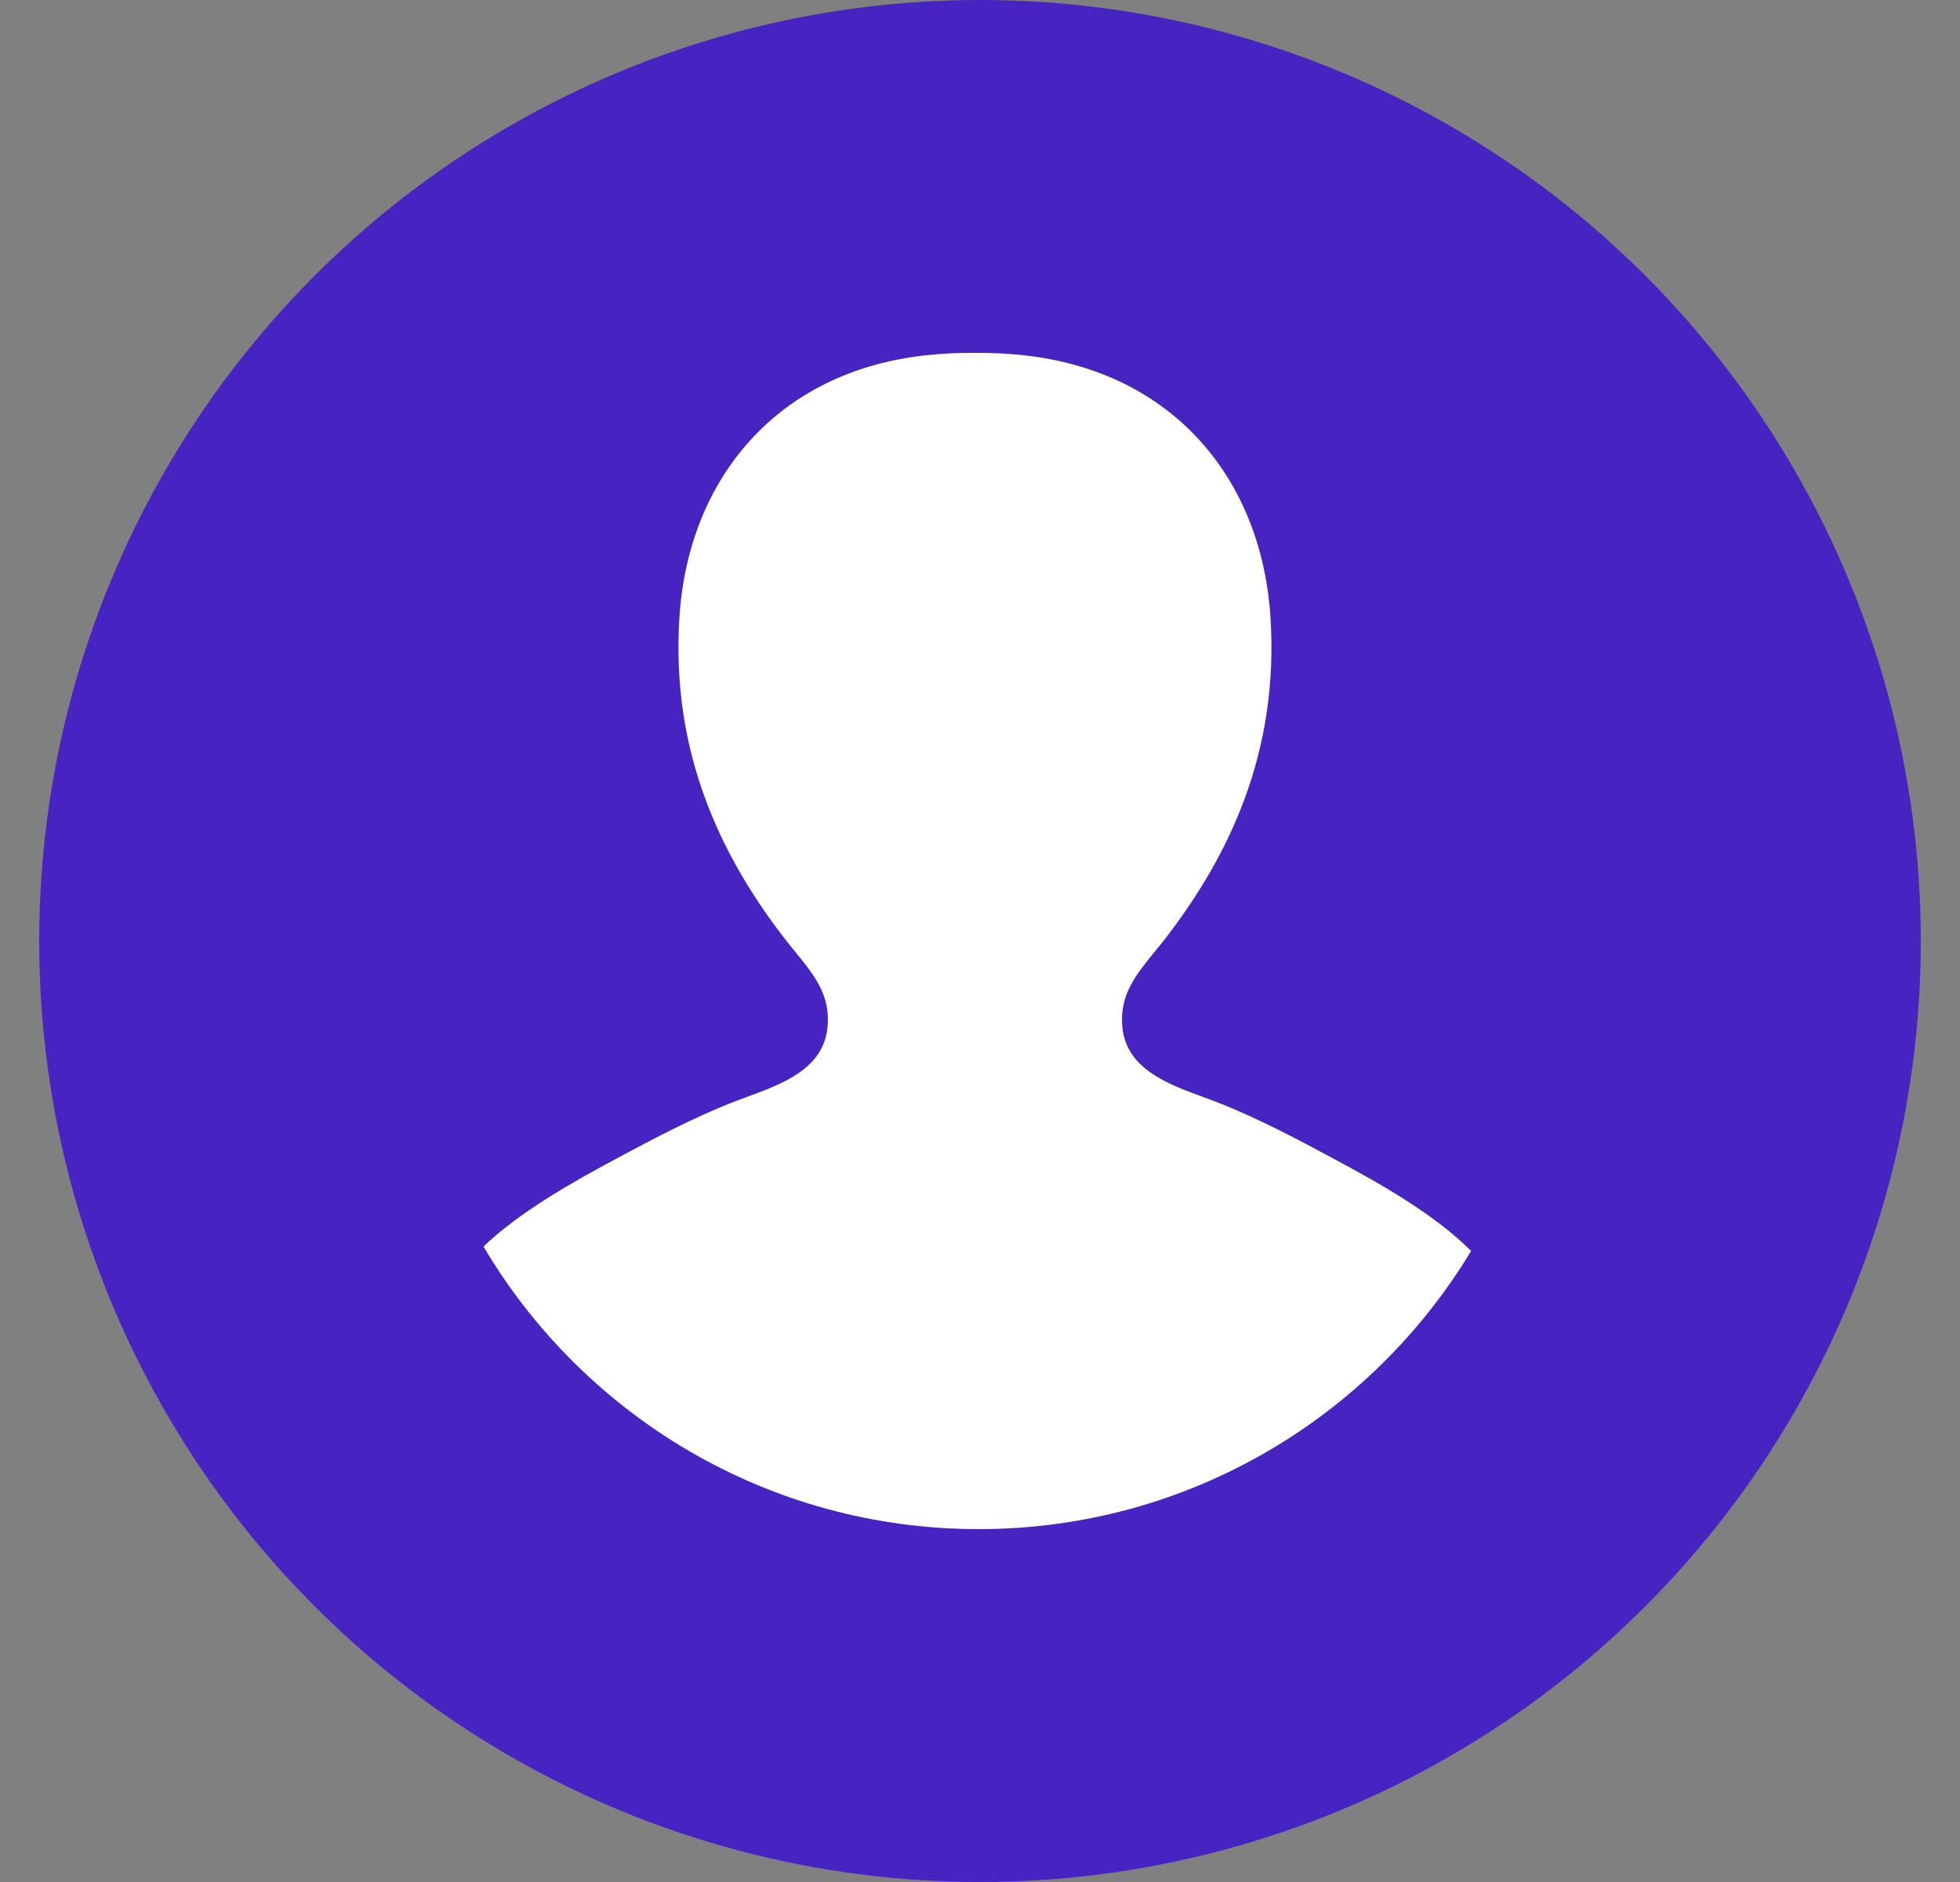
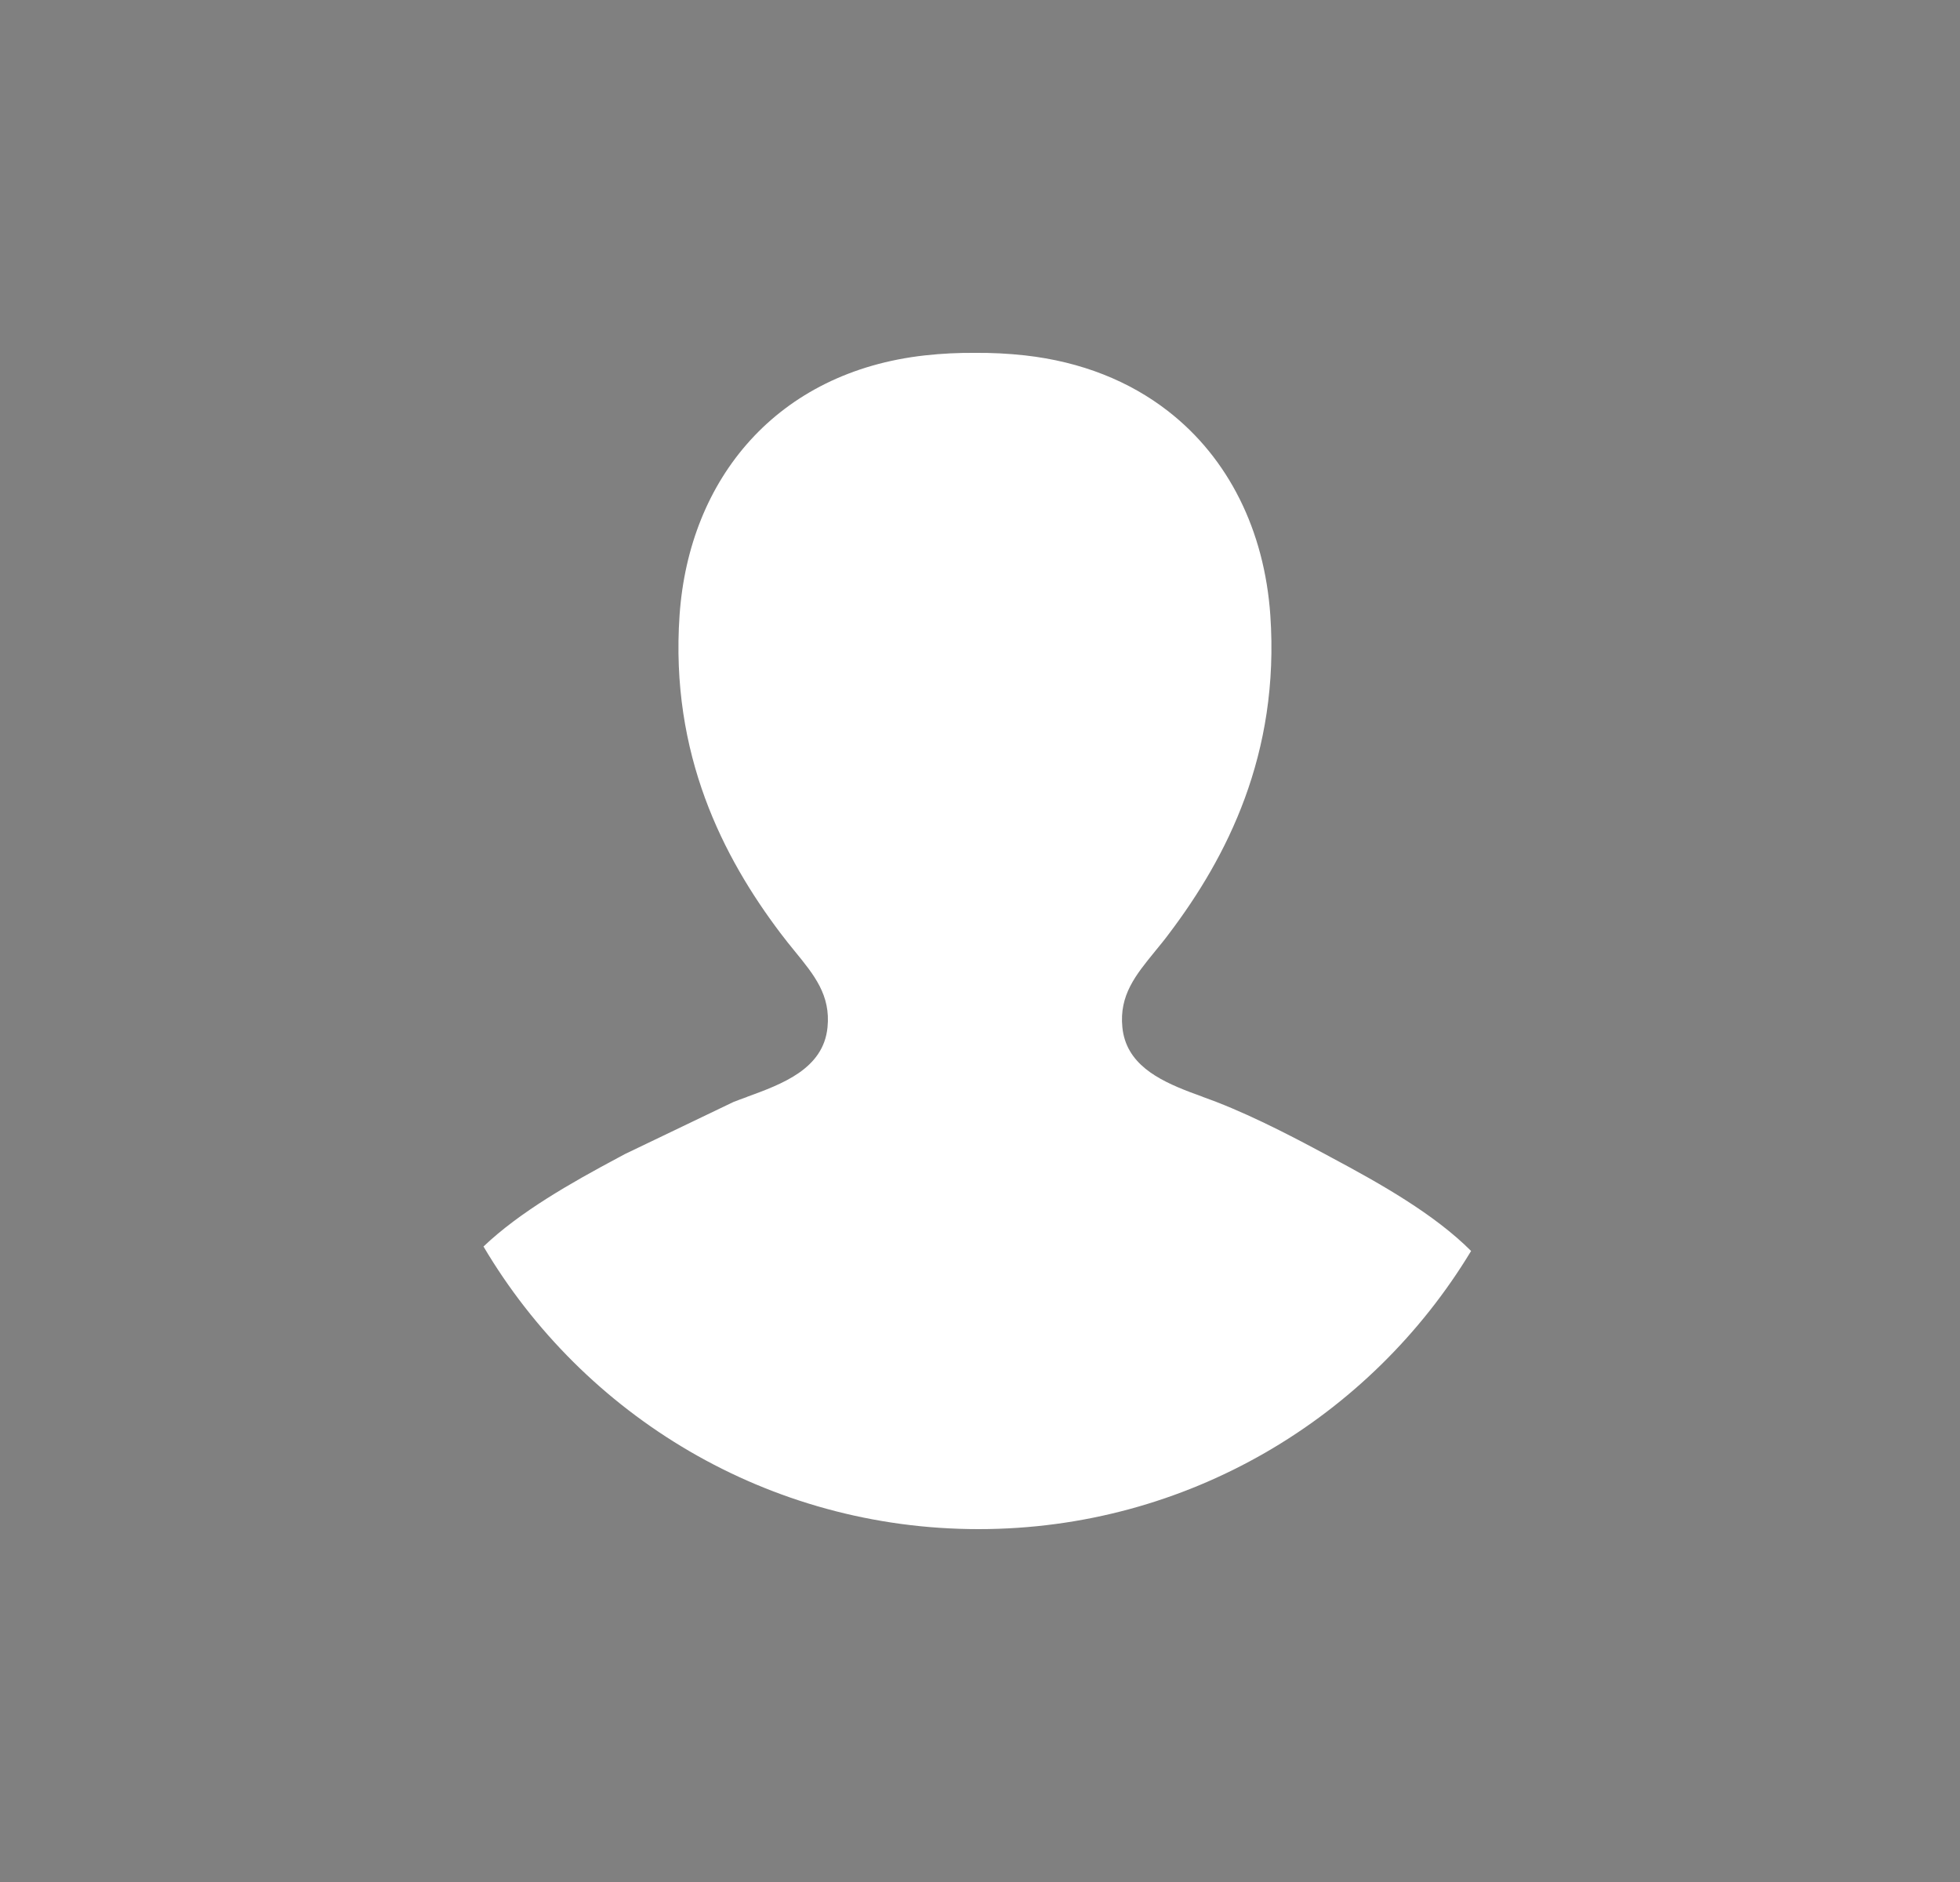
<svg xmlns="http://www.w3.org/2000/svg" width="25" height="24" viewBox="0 0 25 24" fill="none">
  <rect x="0" y="0" width="25" height="24" fill="#808080" stroke="none" />
-   <circle cx="12.5" cy="12" r="12" fill="#4724C1" />
-   <path d="M7.897 14.757C7.895 14.758 7.893 14.759 7.891 14.76C7.278 15.087 6.629 15.456 6.167 15.896C7.443 18.053 9.794 19.5 12.482 19.5C15.147 19.5 17.48 18.079 18.764 15.953C18.298 15.486 17.616 15.099 16.974 14.757L16.904 14.719C16.596 14.554 16.037 14.255 15.517 14.053C15.475 14.037 15.431 14.02 15.386 14.004L15.344 13.989L15.344 13.988C15.344 13.988 15.344 13.988 15.344 13.988C15.287 13.968 15.23 13.947 15.173 13.925C14.77 13.77 14.362 13.565 14.316 13.101C14.275 12.691 14.484 12.436 14.733 12.131L14.737 12.126C14.796 12.054 14.857 11.98 14.916 11.9C15.643 10.937 16.326 9.623 16.203 7.844C16.128 6.769 15.673 5.842 14.895 5.24C14.895 5.24 14.895 5.24 14.895 5.24C14.409 4.863 13.797 4.613 13.073 4.532C12.854 4.508 12.642 4.498 12.436 4.5C12.23 4.498 12.017 4.508 11.798 4.532C9.915 4.741 8.79 6.098 8.668 7.844C8.545 9.623 9.228 10.937 9.955 11.9C10.017 11.982 10.078 12.058 10.138 12.131C10.387 12.436 10.596 12.691 10.555 13.101C10.503 13.631 9.977 13.824 9.527 13.988L9.527 13.989L9.522 13.991C9.465 14.011 9.409 14.032 9.355 14.053C8.841 14.252 8.292 14.546 7.98 14.712L7.967 14.719L7.897 14.757Z" fill="white" />
+   <path d="M7.897 14.757C7.895 14.758 7.893 14.759 7.891 14.76C7.278 15.087 6.629 15.456 6.167 15.896C7.443 18.053 9.794 19.5 12.482 19.5C15.147 19.5 17.48 18.079 18.764 15.953C18.298 15.486 17.616 15.099 16.974 14.757L16.904 14.719C16.596 14.554 16.037 14.255 15.517 14.053C15.475 14.037 15.431 14.02 15.386 14.004L15.344 13.989L15.344 13.988C15.344 13.988 15.344 13.988 15.344 13.988C15.287 13.968 15.23 13.947 15.173 13.925C14.77 13.77 14.362 13.565 14.316 13.101C14.275 12.691 14.484 12.436 14.733 12.131L14.737 12.126C14.796 12.054 14.857 11.98 14.916 11.9C15.643 10.937 16.326 9.623 16.203 7.844C16.128 6.769 15.673 5.842 14.895 5.24C14.895 5.24 14.895 5.24 14.895 5.24C14.409 4.863 13.797 4.613 13.073 4.532C12.854 4.508 12.642 4.498 12.436 4.5C12.23 4.498 12.017 4.508 11.798 4.532C9.915 4.741 8.79 6.098 8.668 7.844C8.545 9.623 9.228 10.937 9.955 11.9C10.017 11.982 10.078 12.058 10.138 12.131C10.387 12.436 10.596 12.691 10.555 13.101C10.503 13.631 9.977 13.824 9.527 13.988L9.527 13.989L9.522 13.991C9.465 14.011 9.409 14.032 9.355 14.053L7.967 14.719L7.897 14.757Z" fill="white" />
</svg>